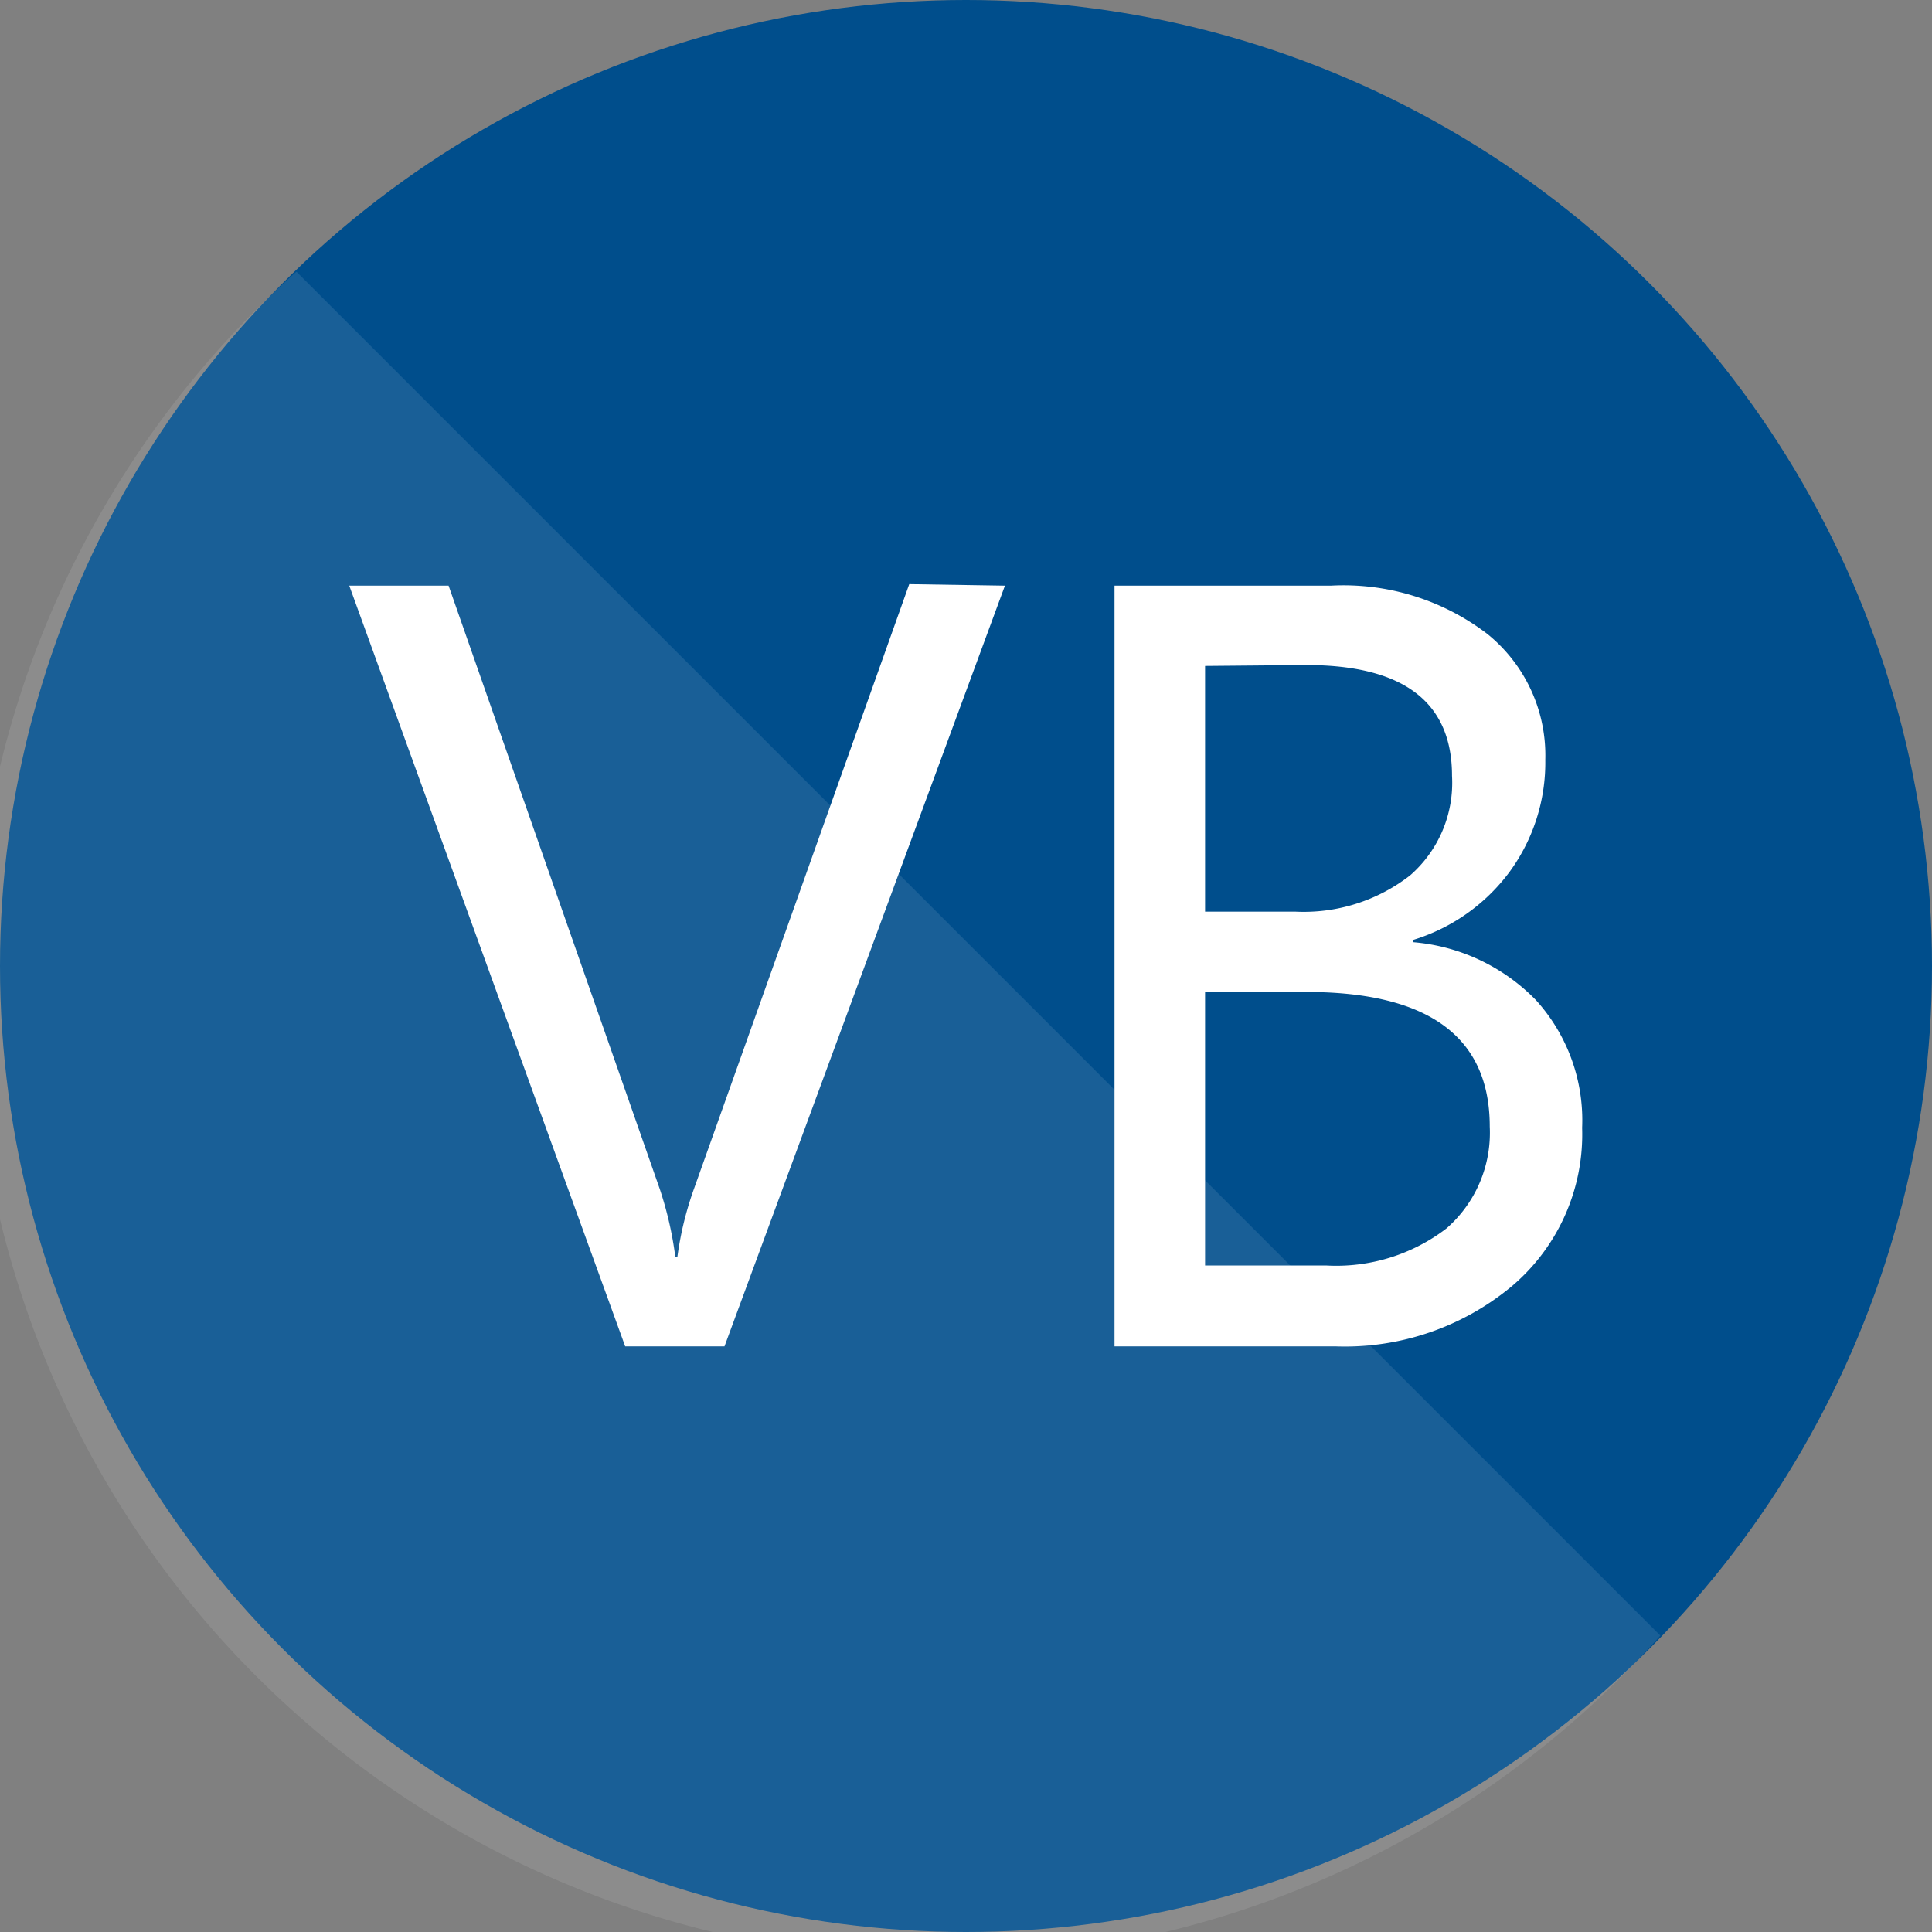
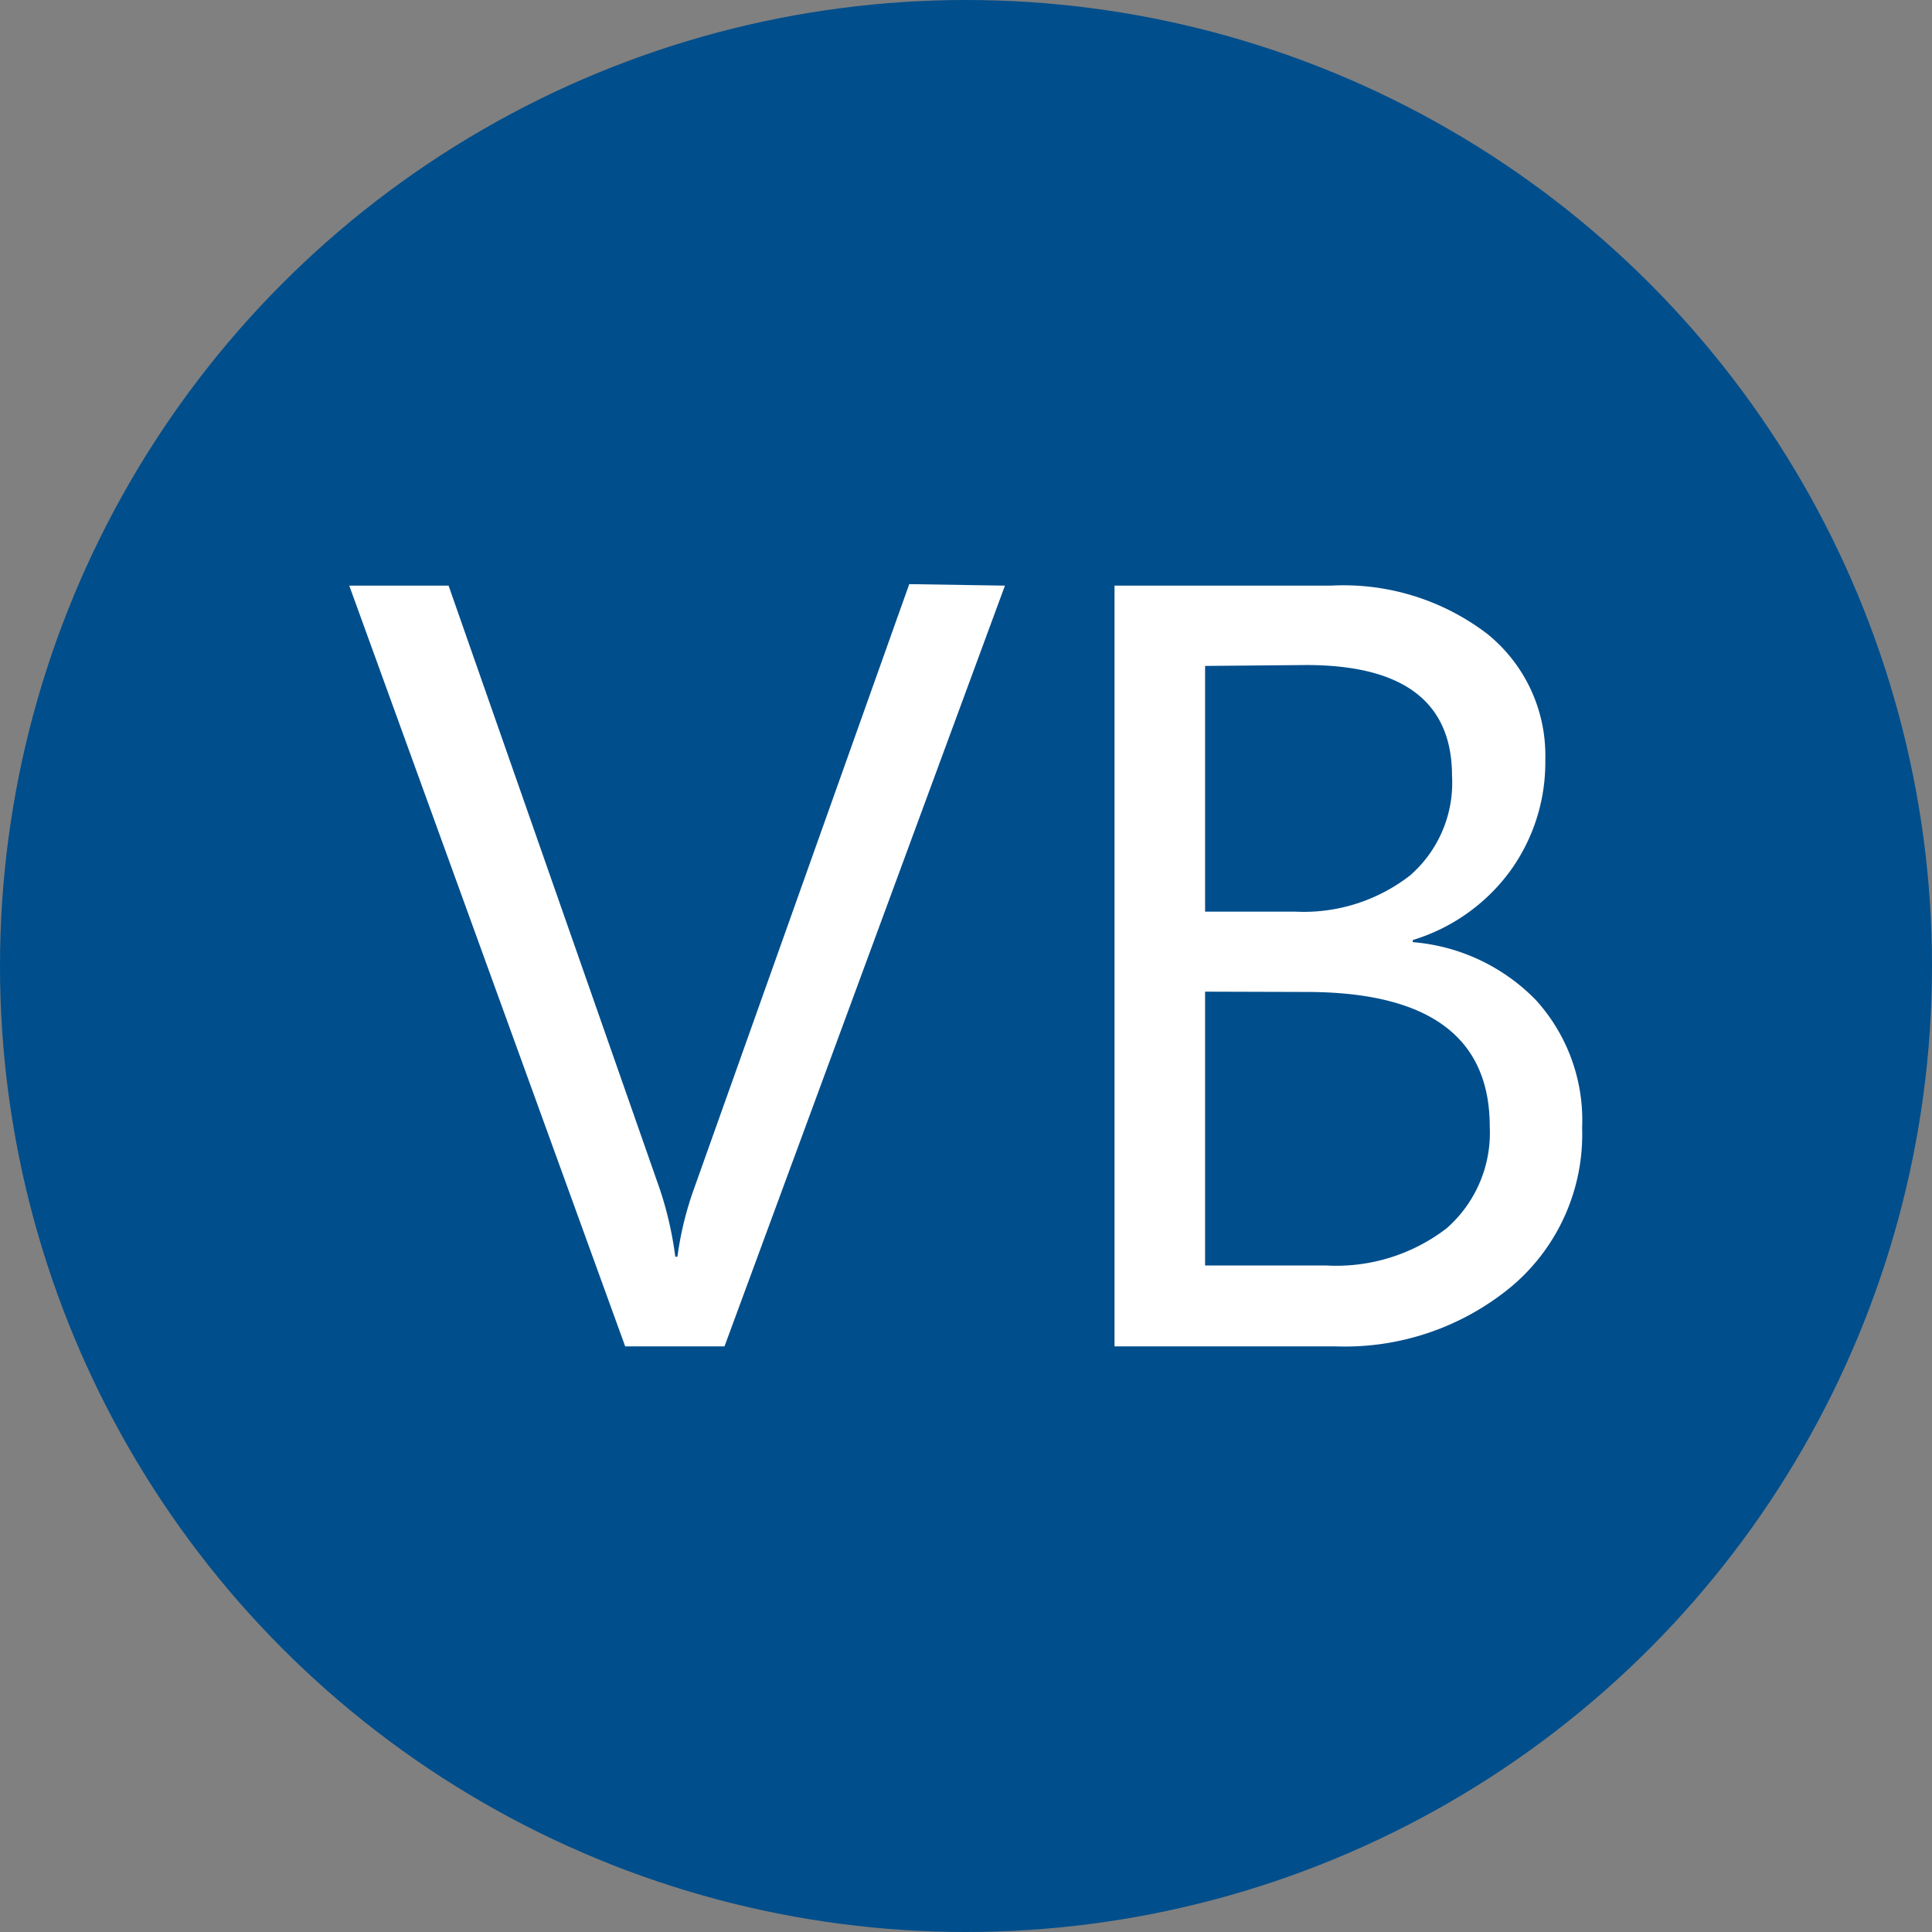
<svg xmlns="http://www.w3.org/2000/svg" viewBox="0 0 64 64">
  <rect x="0" y="0" width="64" height="64" fill="#808080" stroke="none" />
  <circle cx="32" cy="32" r="32" fill="#004e8c" />
-   <path d="M9.82 9A32 32 0 1055 54.18z" opacity=".1" fill="#fff" />
  <path d="M33.29 19.4L24 44.6h-3.29l-9.14-25.2h3.29l7 20a11.87 11.87 0 01.51 2.23h.07a11 11 0 01.56-2.28l7.12-20zm3.63 25.2V19.4h7.17a7.84 7.84 0 015.18 1.6 5.17 5.17 0 011.92 4.17A6.13 6.13 0 0150 28.89a6.26 6.26 0 01-3.2 2.25v.07a6.41 6.41 0 014.08 1.92 5.92 5.92 0 011.53 4.23 6.59 6.59 0 01-2.32 5.24 8.64 8.64 0 01-5.85 2zm3-22.54v8.14h3a5.74 5.74 0 003.79-1.2 4.07 4.07 0 001.39-3.3q0-3.67-4.83-3.67zm0 10.79v9.07h4a6 6 0 004-1.23 4.21 4.21 0 001.43-3.37q0-4.46-6.08-4.46z" fill="#fff" />
</svg>